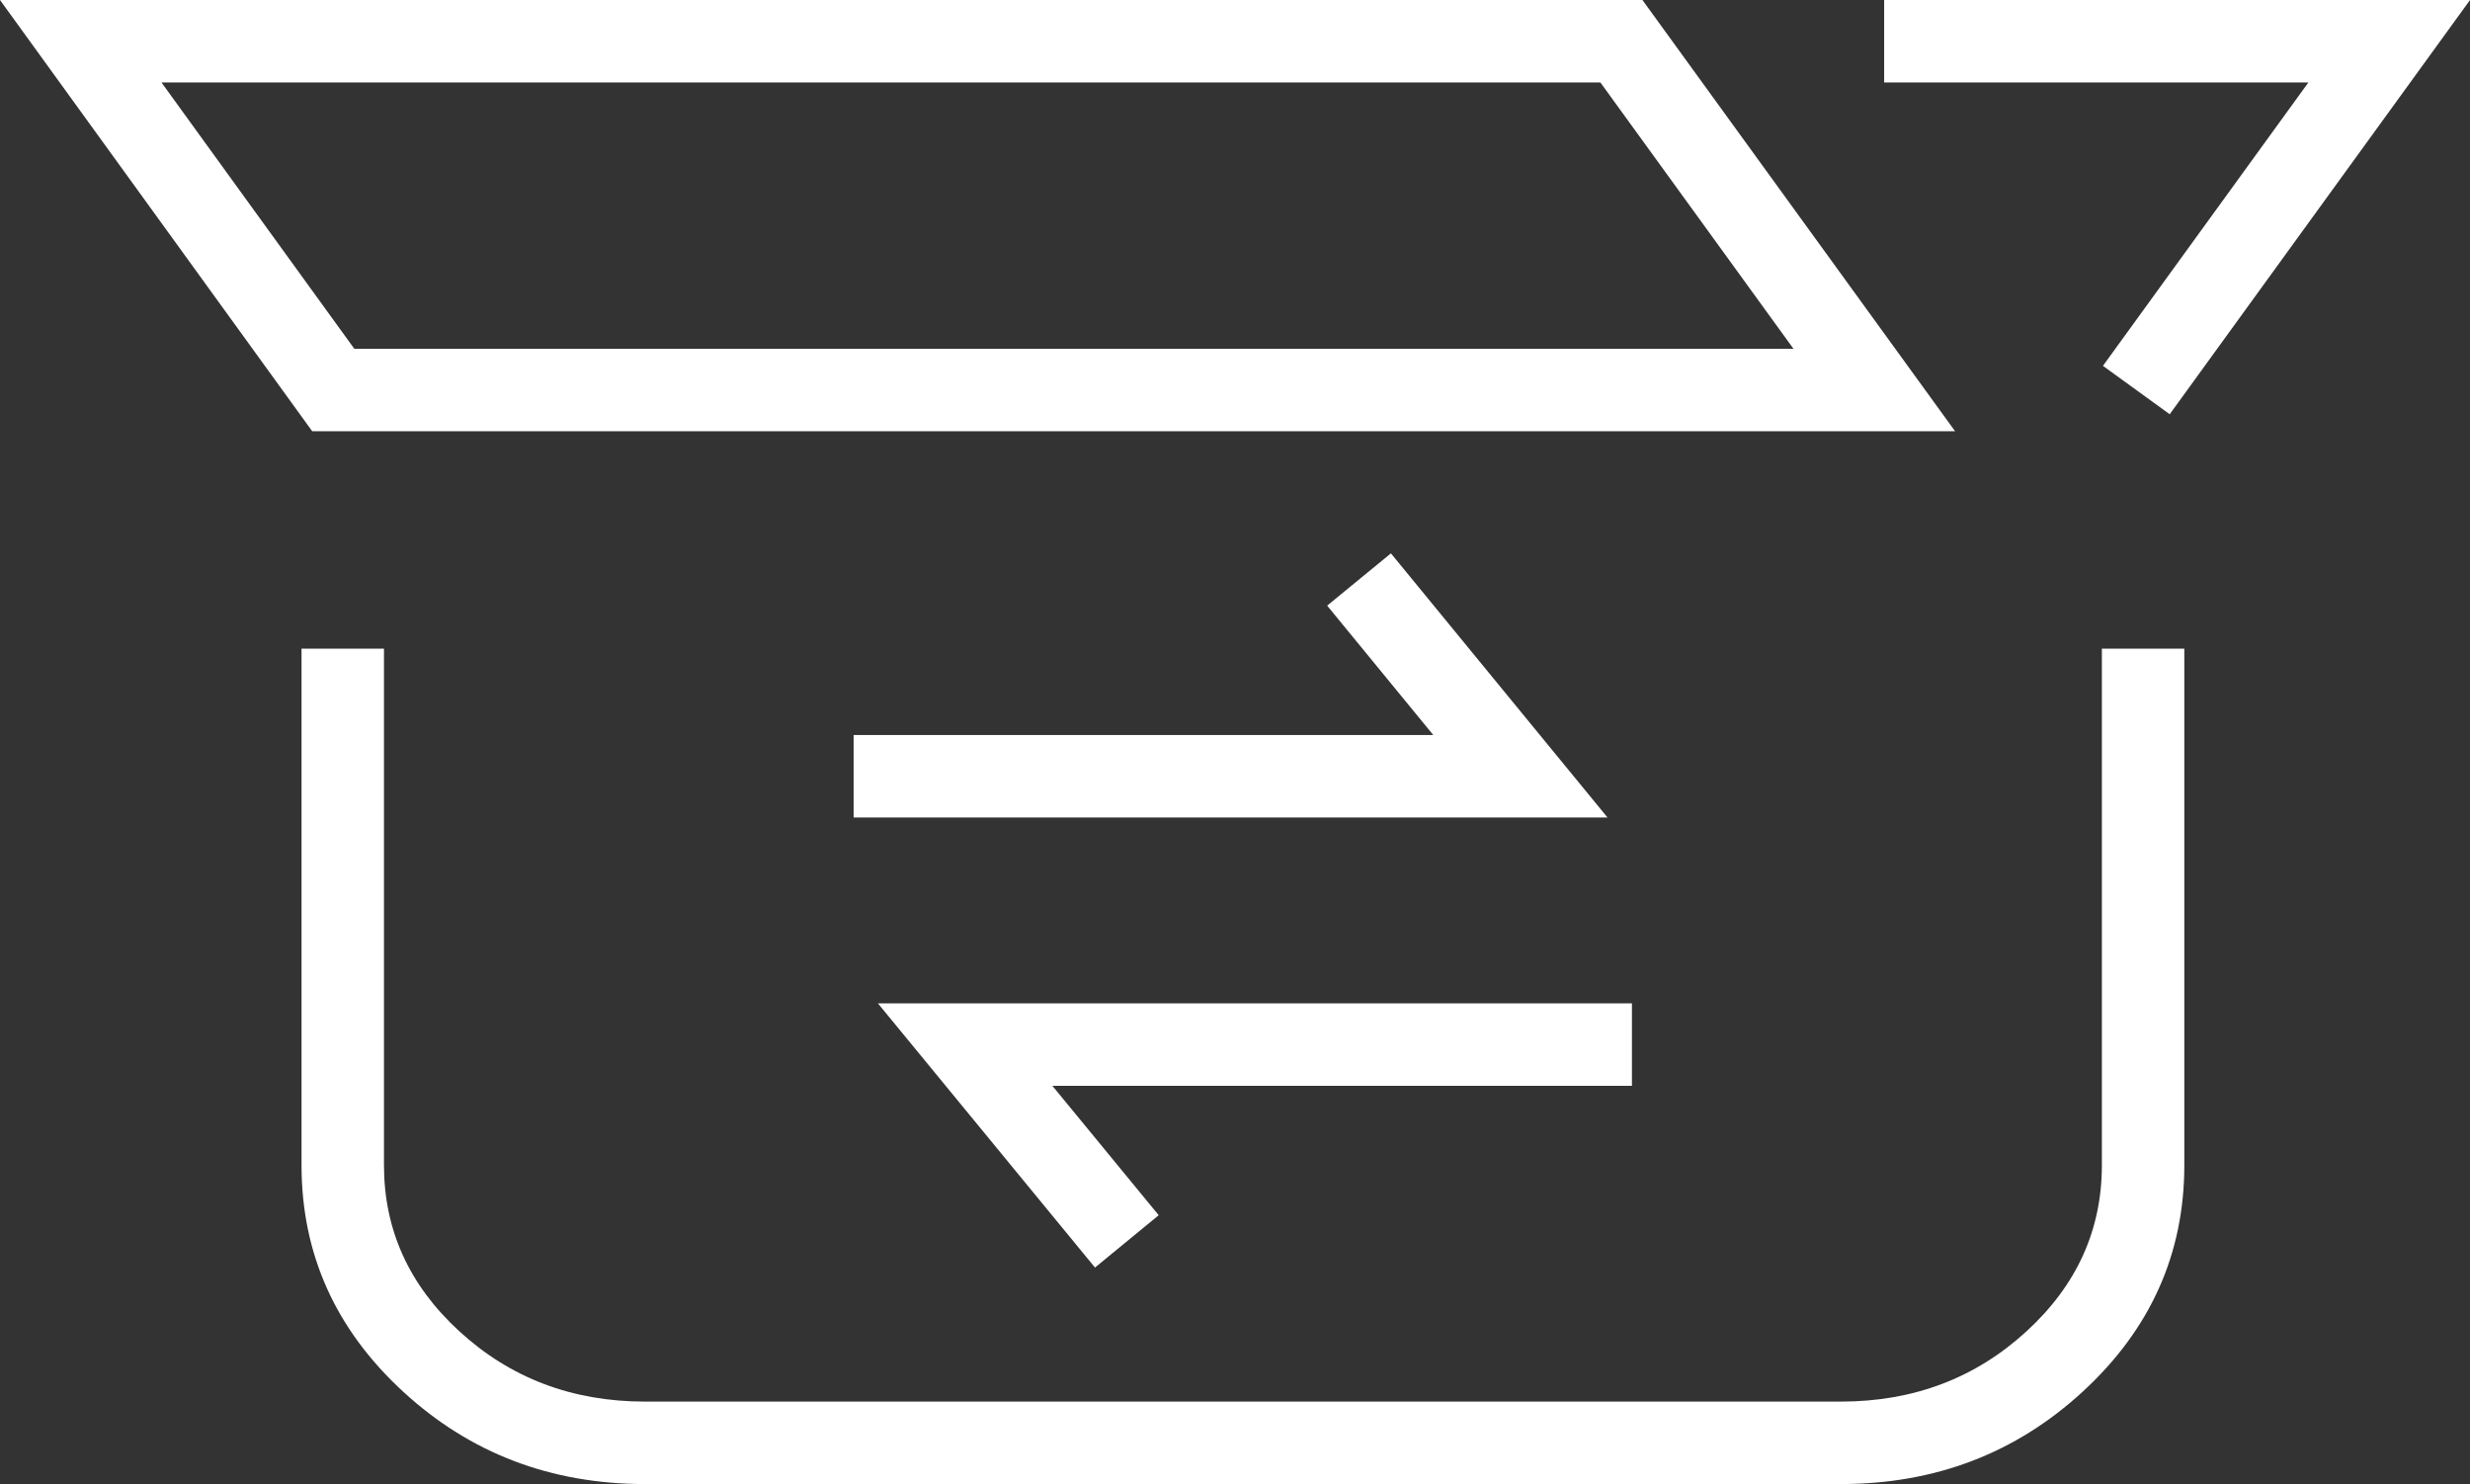
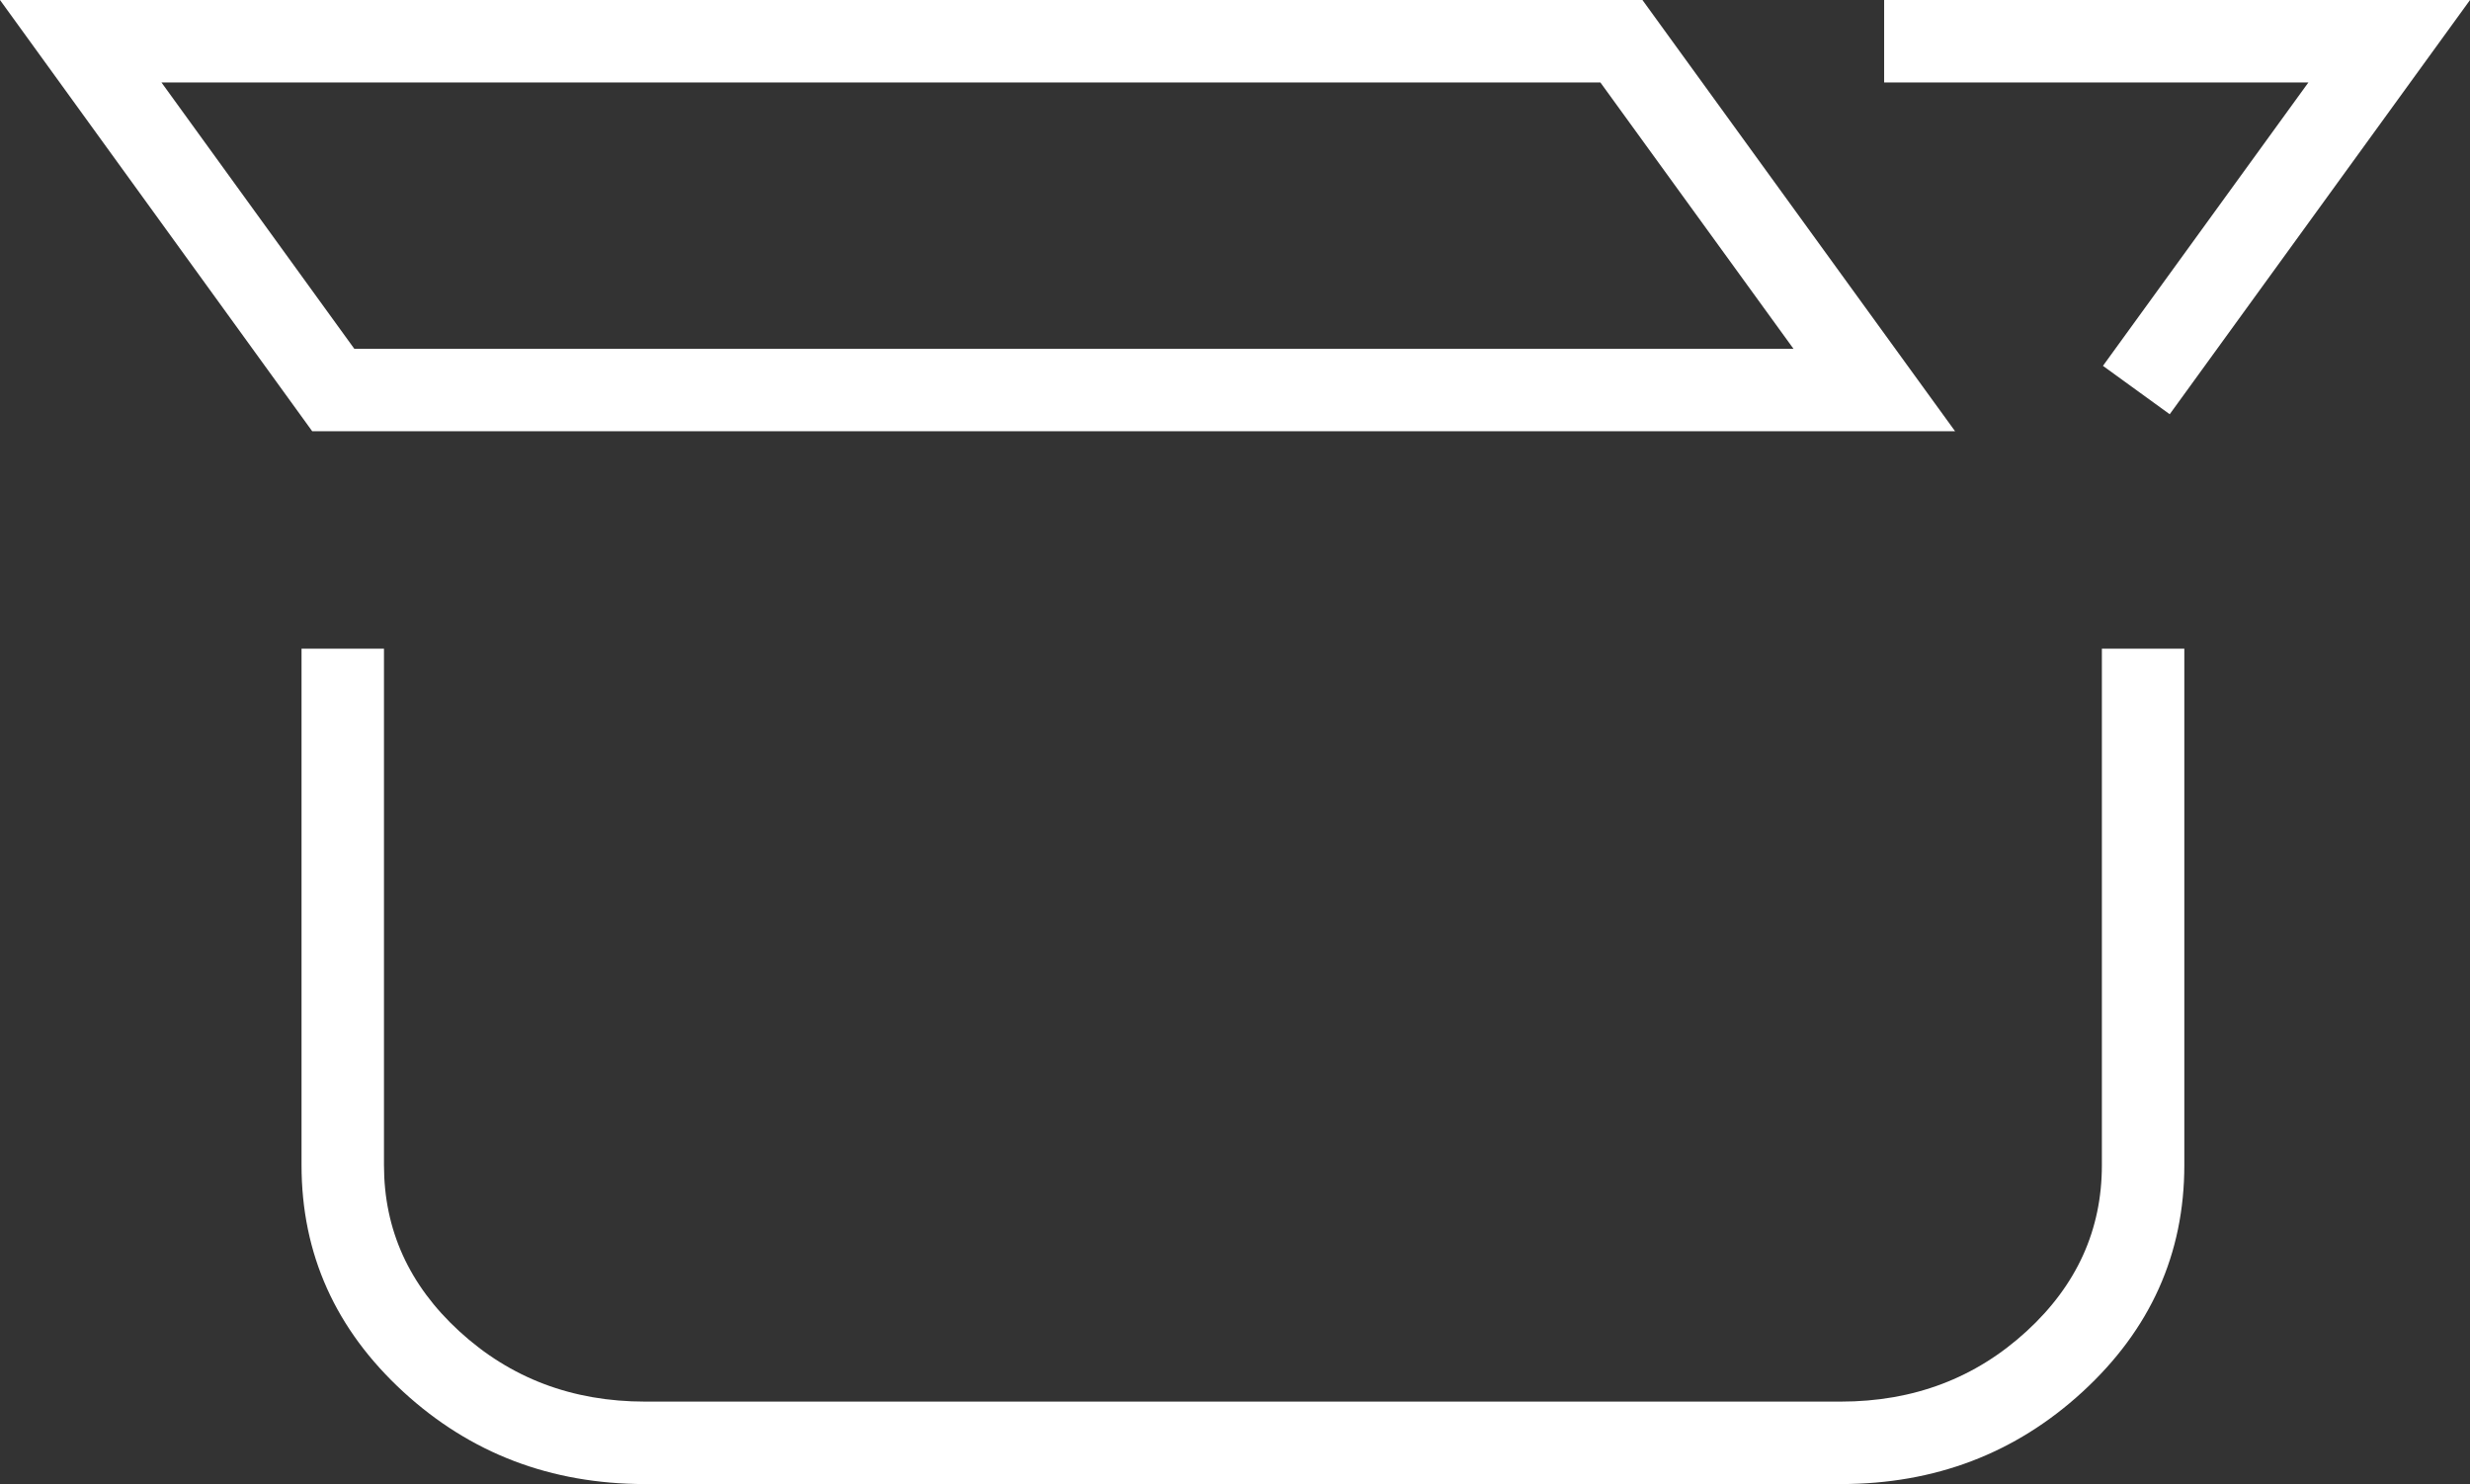
<svg xmlns="http://www.w3.org/2000/svg" viewBox="0 0 89.877 54" height="54" width="89.877" version="1.1" fill="none">
  <rect x="0" y="0" width="89.877" height="54" fill="#333333" stroke="none" />
  <g>
    <g>
-       <path style="mix-blend-mode:passthrough" fill-opacity="1" fill="#FFFFFF" fill-rule="evenodd" d="M58.493,29.746L50.612,20.135L48.292,22.037L52.154,26.746L31.061,26.746L31.061,29.746L58.493,29.746Z" />
-     </g>
+       </g>
    <g>
-       <path style="mix-blend-mode:passthrough" fill-opacity="1" fill="#FFFFFF" fill-rule="evenodd" d="M31.945,36.509L39.844,46.122L42.162,44.218L38.293,39.509L59.382,39.509L59.382,36.509L31.945,36.509Z" />
-     </g>
+       </g>
    <g>
      <path style="mix-blend-mode:passthrough" fill-opacity="1" fill="#FFFFFF" fill-rule="evenodd" d="M13.972,42.397L13.972,23.602L10.972,23.602L10.972,42.397Q10.972,47.242,14.678,50.646Q18.33,54,23.475,54L66.98,54Q72.124,54,75.776,50.646Q79.482,47.242,79.482,42.397L79.482,23.602L76.482,23.602L76.482,42.397Q76.482,45.924,73.747,48.436Q70.955,51,66.98,51L23.475,51Q19.499,51,16.708,48.436Q13.972,45.924,13.972,42.397Z" />
    </g>
    <g>
      <path style="mix-blend-mode:passthrough" fill-opacity="1" fill="#FFFFFF" fill-rule="evenodd" d="M11.361,15.692L71.141,15.692L69.415,13.312L59.764,0L-0,0L11.361,15.692ZM65.261,12.692L12.893,12.692L5.875,3L58.234,3L65.261,12.692Z" />
    </g>
    <g>
      <path style="mix-blend-mode:passthrough" fill-opacity="1" fill="#FFFFFF" fill-rule="evenodd" d="M83.997,3L76.521,13.312L78.95,15.073L89.878,0L68.559,0L68.559,3L83.997,3Z" />
    </g>
  </g>
</svg>